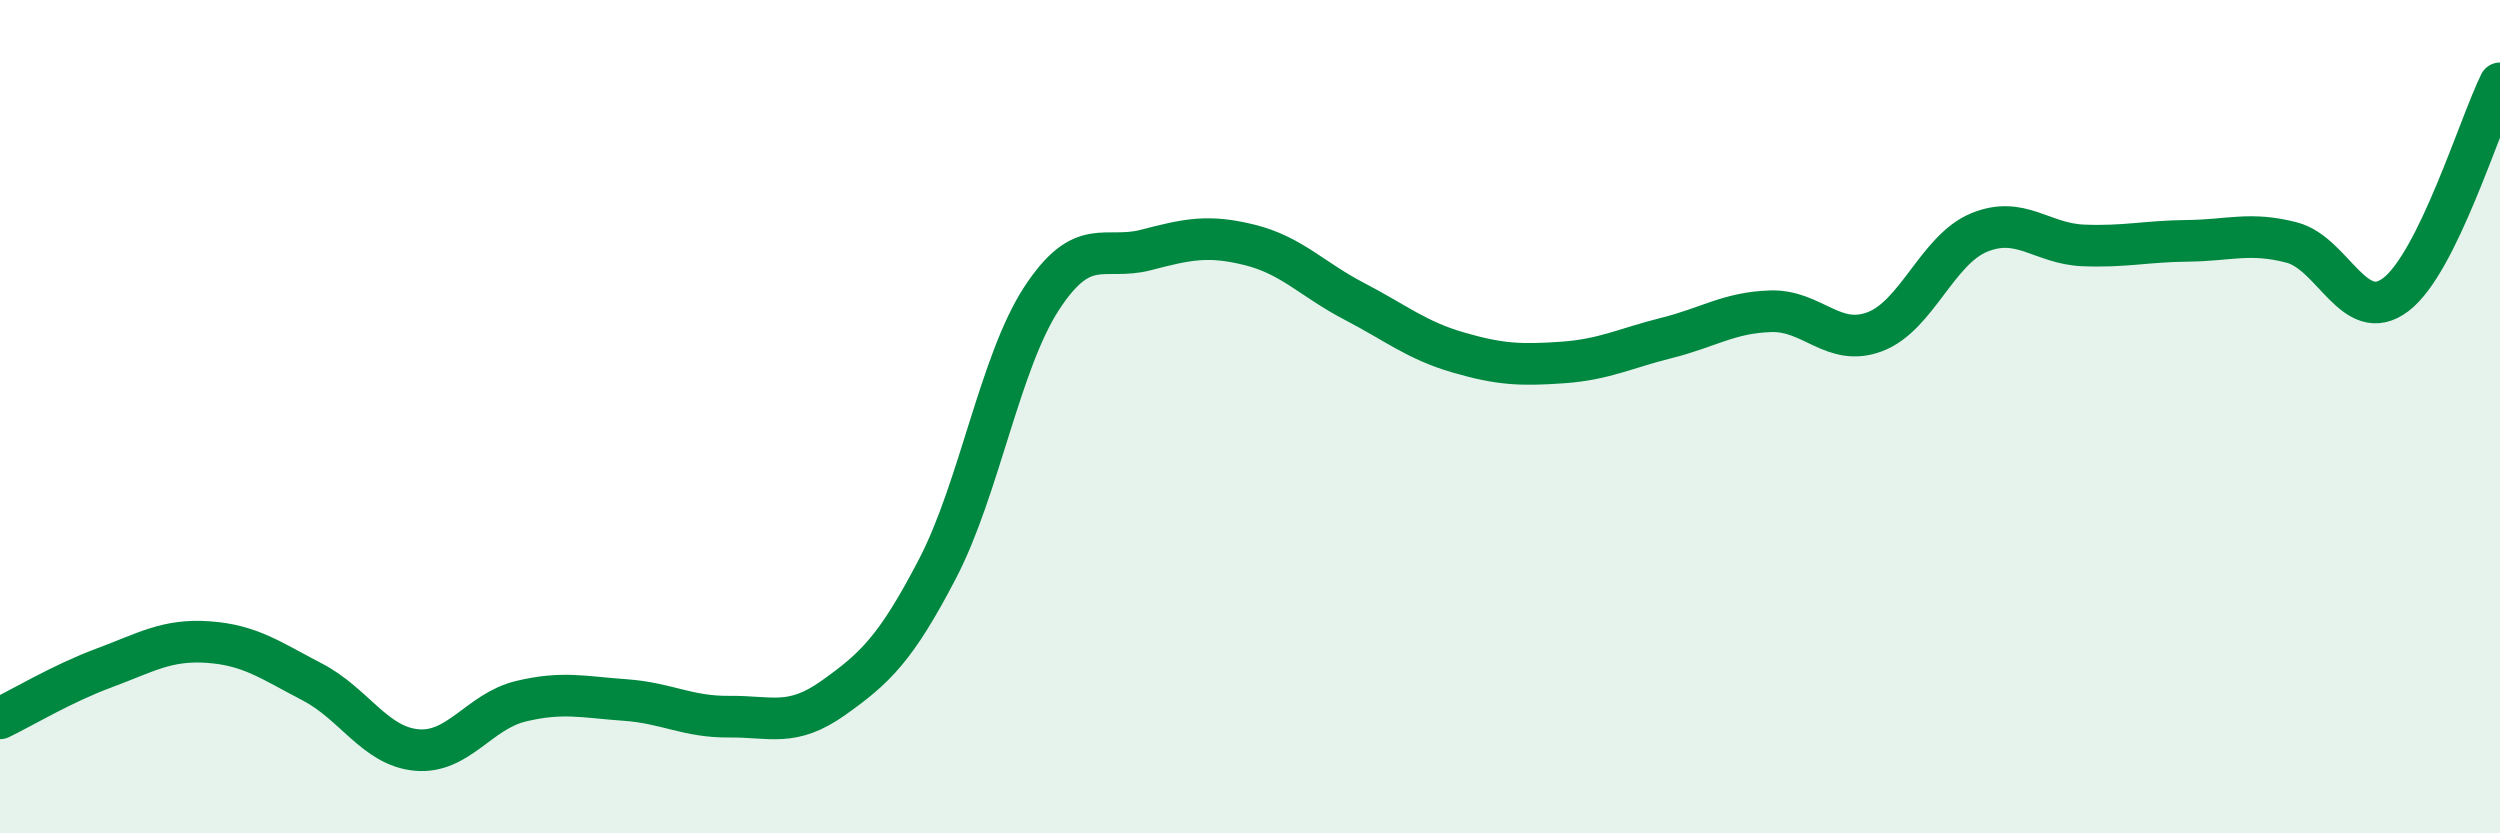
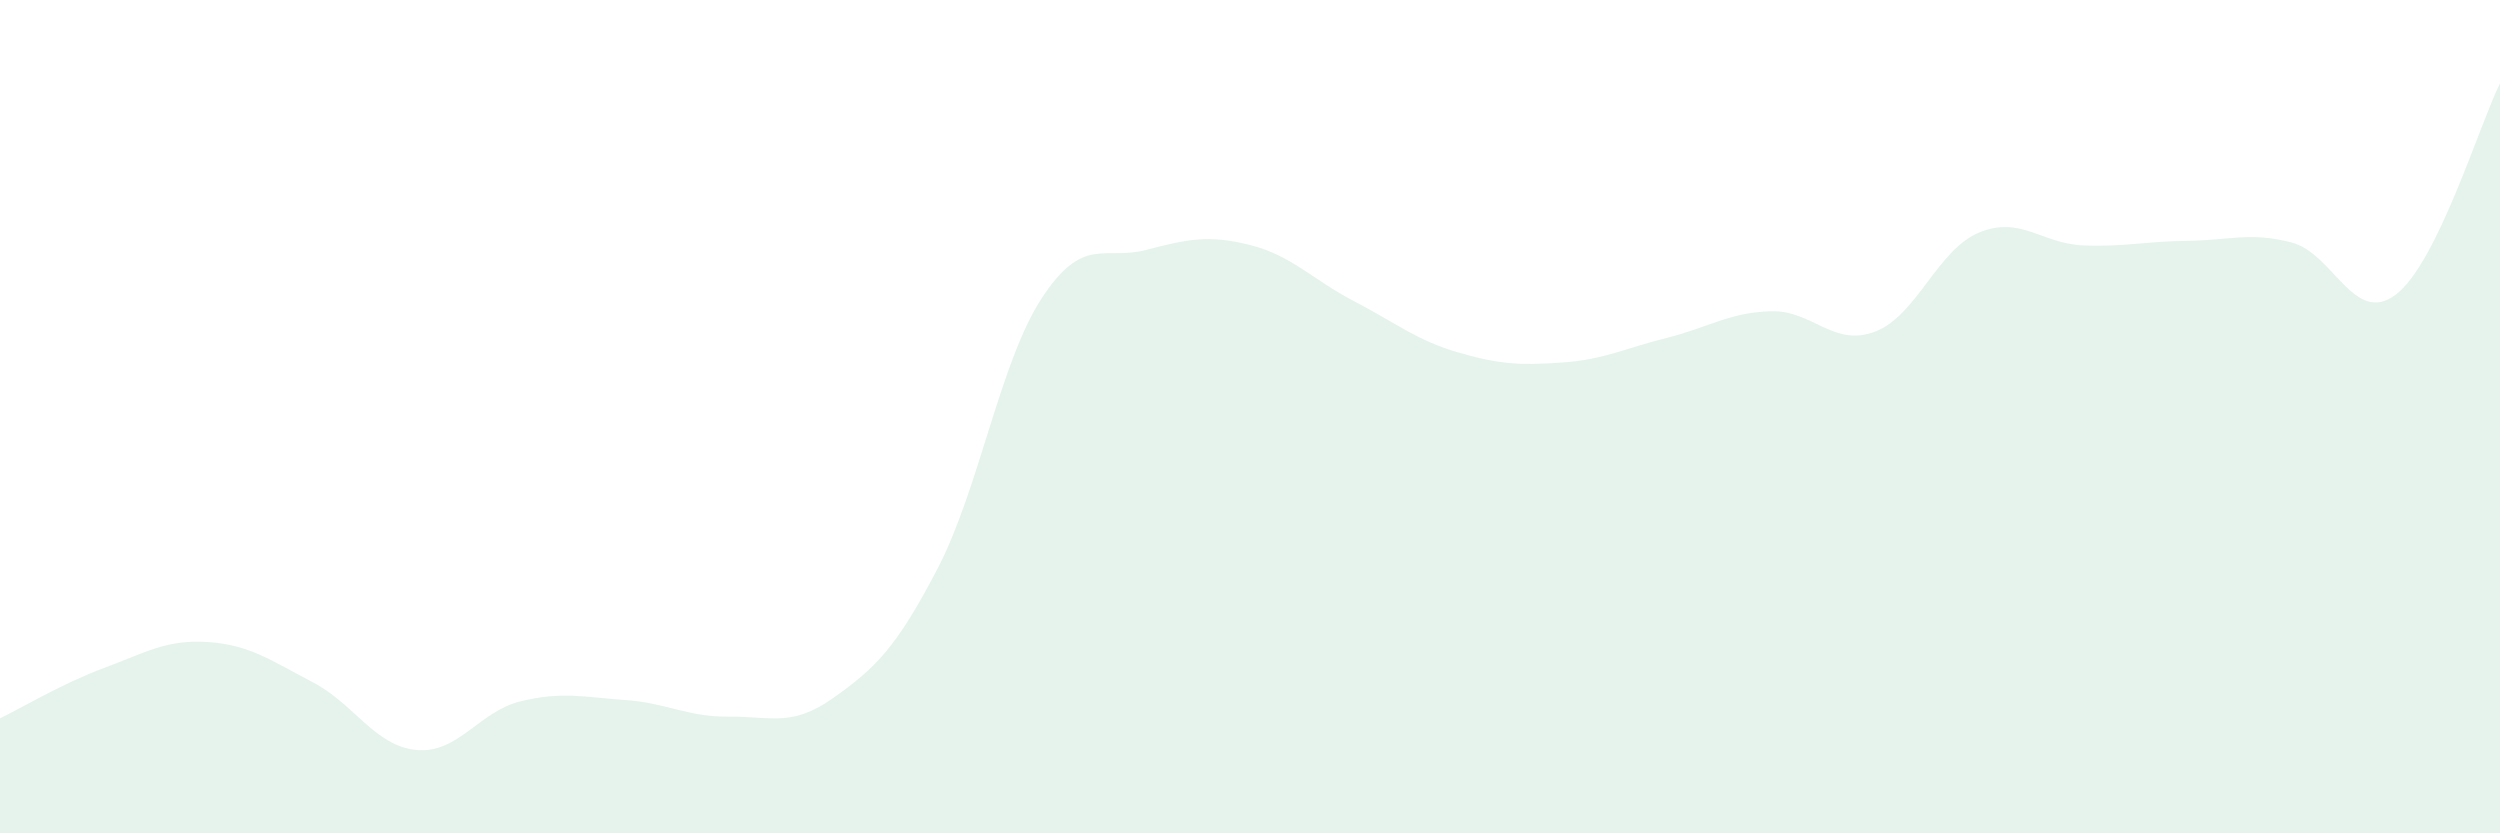
<svg xmlns="http://www.w3.org/2000/svg" width="60" height="20" viewBox="0 0 60 20">
  <path d="M 0,17.24 C 0.5,17 1.5,16.4 2.5,16.03 C 3.5,15.66 4,15.34 5,15.41 C 6,15.48 6.5,15.85 7.5,16.37 C 8.5,16.89 9,17.91 10,18 C 11,18.09 11.5,17.07 12.5,16.83 C 13.5,16.59 14,16.73 15,16.8 C 16,16.87 16.5,17.21 17.5,17.2 C 18.5,17.19 19,17.46 20,16.75 C 21,16.04 21.5,15.57 22.5,13.65 C 23.5,11.73 24,8.69 25,7.16 C 26,5.63 26.5,6.26 27.5,6 C 28.5,5.74 29,5.63 30,5.88 C 31,6.13 31.5,6.71 32.5,7.23 C 33.5,7.75 34,8.17 35,8.46 C 36,8.75 36.5,8.77 37.5,8.7 C 38.5,8.63 39,8.36 40,8.11 C 41,7.86 41.5,7.5 42.5,7.47 C 43.5,7.44 44,8.34 45,7.96 C 46,7.58 46.5,5.99 47.5,5.58 C 48.5,5.17 49,5.85 50,5.89 C 51,5.93 51.5,5.79 52.5,5.78 C 53.5,5.77 54,5.56 55,5.82 C 56,6.08 56.5,7.83 57.5,7.07 C 58.5,6.31 59.5,3.01 60,2L60 20L0 20Z" fill="#008740" opacity="0.1" stroke-linecap="round" stroke-linejoin="round" />
-   <path d="M 0,17.24 C 0.5,17 1.5,16.4 2.5,16.03 C 3.5,15.66 4,15.34 5,15.41 C 6,15.48 6.5,15.85 7.5,16.37 C 8.5,16.89 9,17.91 10,18 C 11,18.09 11.5,17.07 12.5,16.83 C 13.5,16.59 14,16.73 15,16.8 C 16,16.87 16.5,17.21 17.5,17.2 C 18.5,17.19 19,17.46 20,16.75 C 21,16.04 21.5,15.57 22.5,13.65 C 23.5,11.73 24,8.69 25,7.16 C 26,5.63 26.5,6.26 27.5,6 C 28.5,5.74 29,5.63 30,5.88 C 31,6.13 31.5,6.71 32.5,7.23 C 33.5,7.75 34,8.17 35,8.46 C 36,8.75 36.5,8.77 37.5,8.7 C 38.5,8.63 39,8.36 40,8.11 C 41,7.86 41.5,7.5 42.5,7.47 C 43.5,7.44 44,8.34 45,7.96 C 46,7.58 46.5,5.99 47.5,5.58 C 48.5,5.17 49,5.85 50,5.89 C 51,5.93 51.5,5.79 52.5,5.78 C 53.5,5.77 54,5.56 55,5.82 C 56,6.08 56.5,7.83 57.5,7.07 C 58.5,6.31 59.5,3.01 60,2" stroke="#008740" stroke-width="1" fill="none" stroke-linecap="round" stroke-linejoin="round" />
</svg>